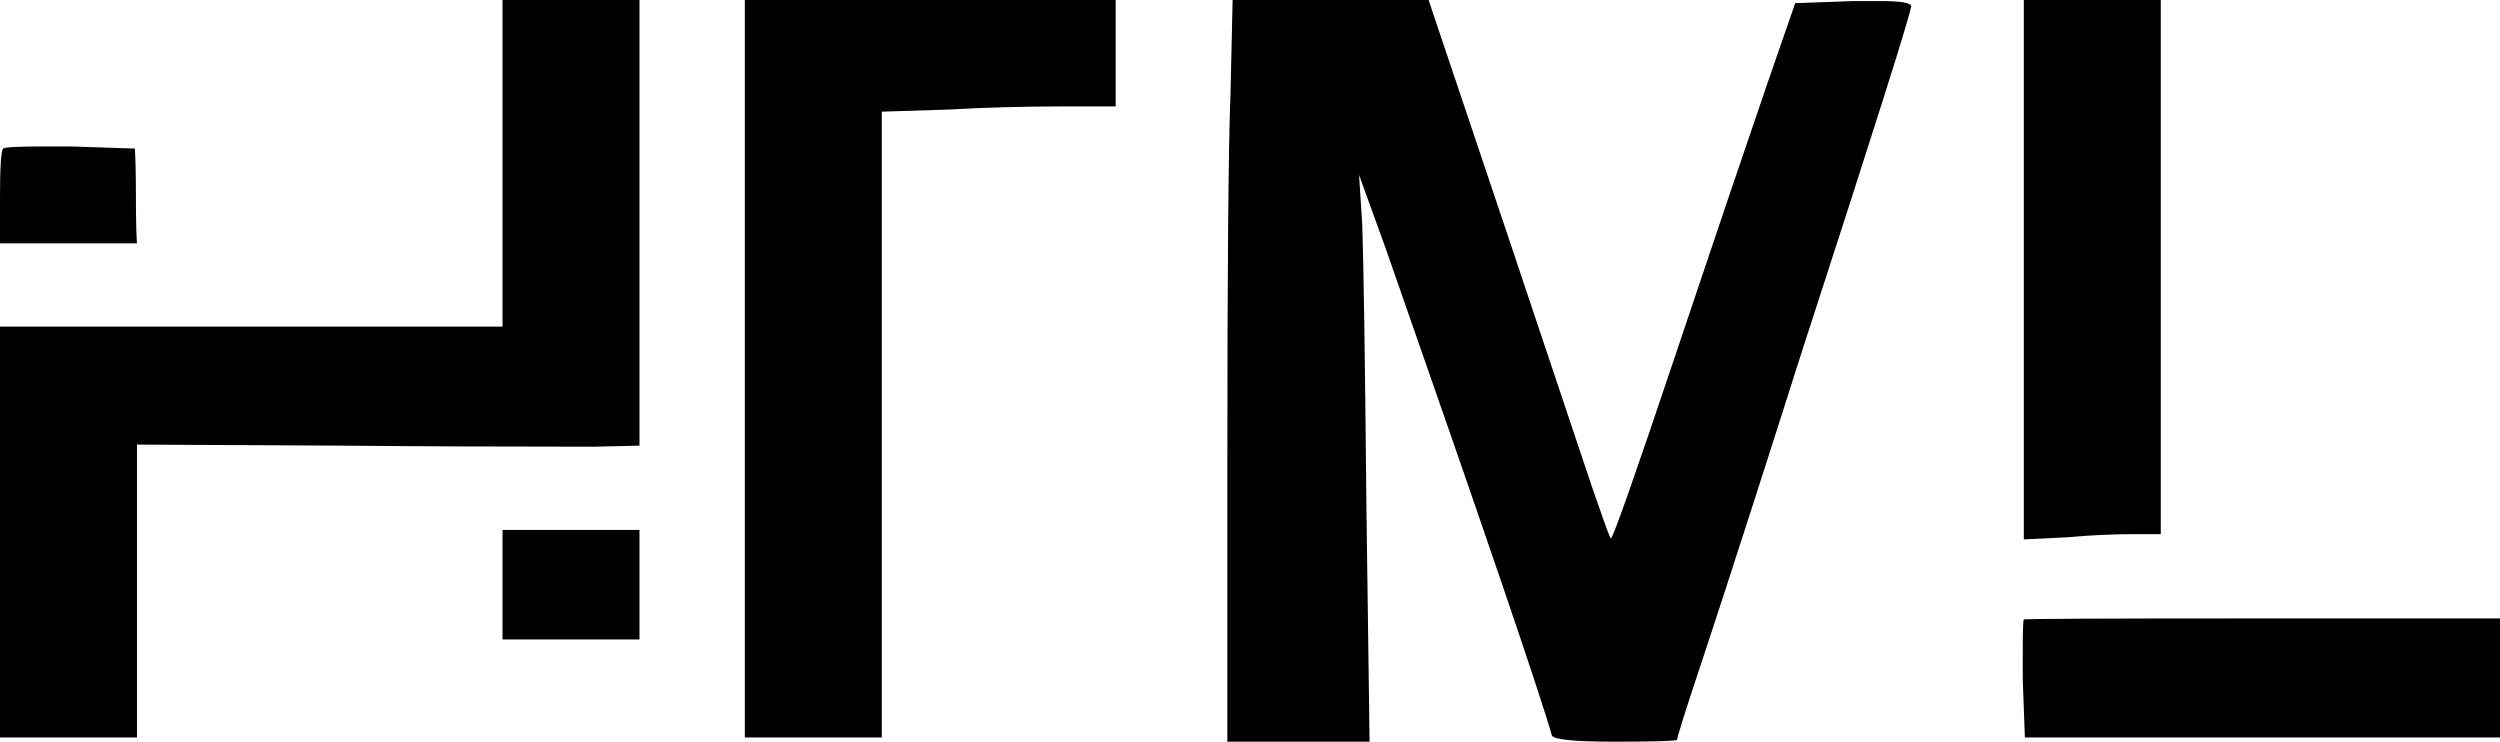
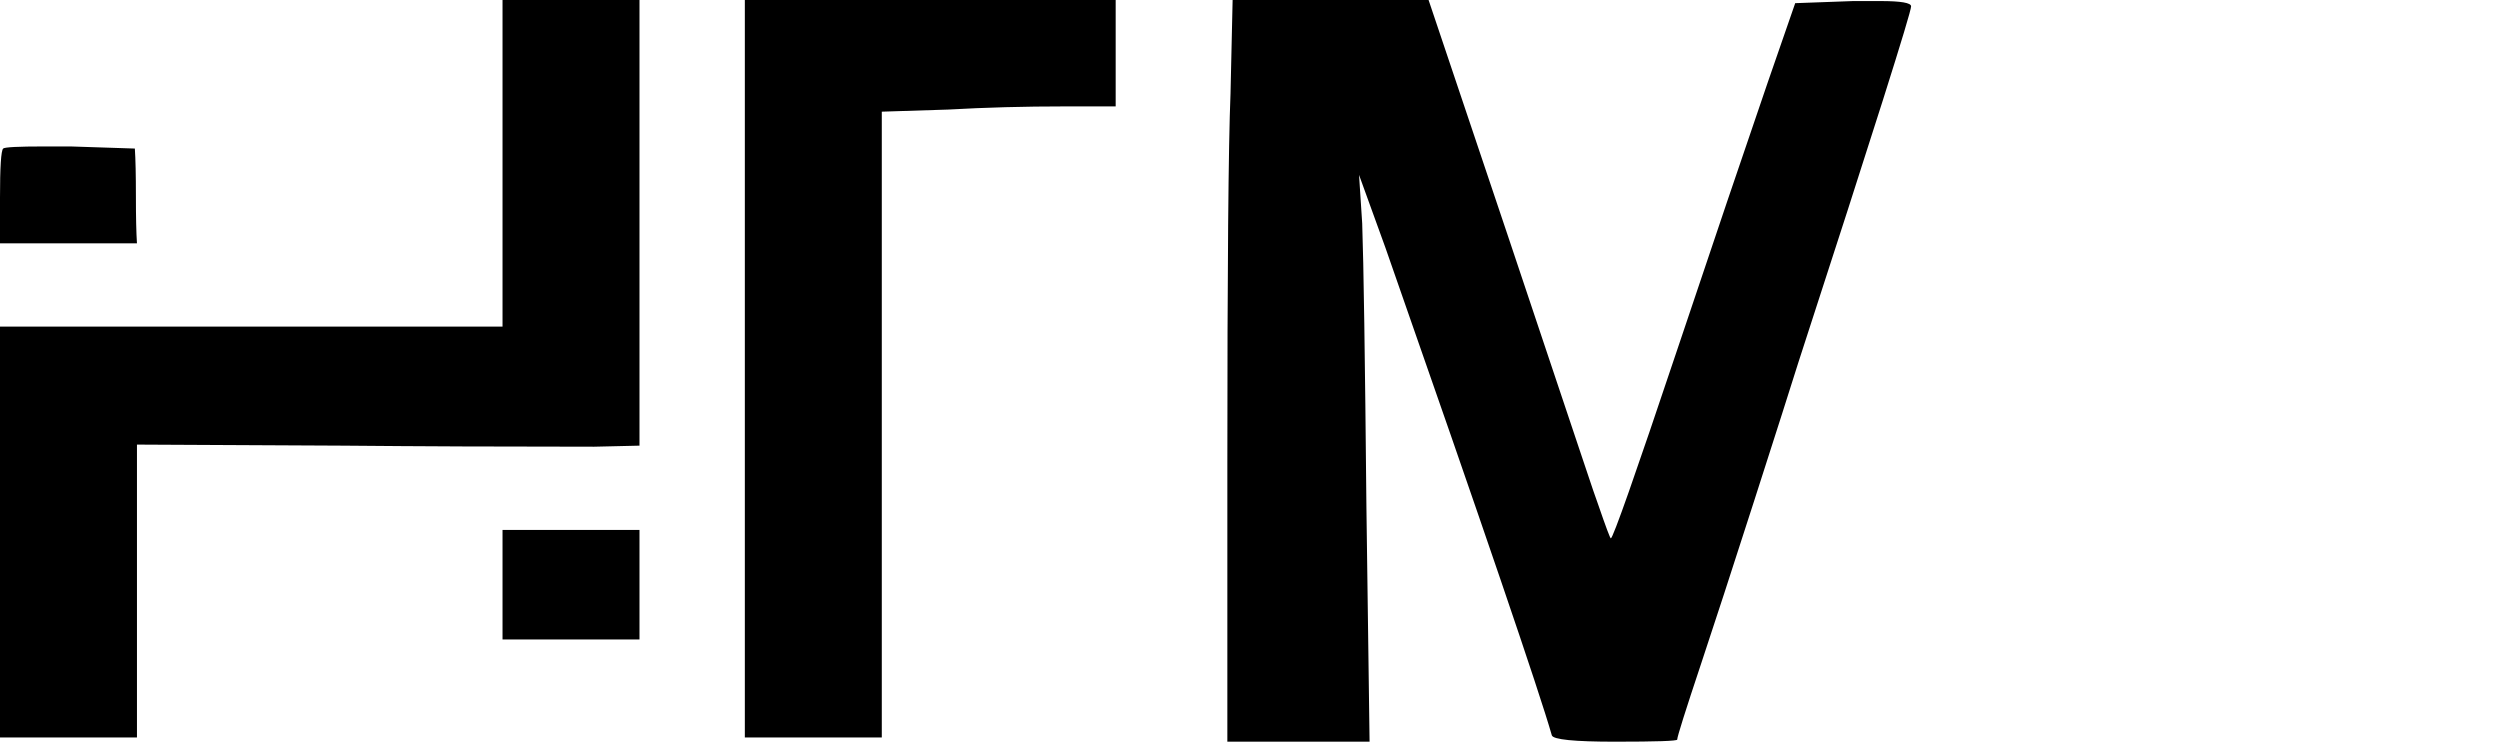
<svg xmlns="http://www.w3.org/2000/svg" contrastcolor="ffffff" template="Default" presentation="2.5" layouttype="undefined" specialfontid="undefined" id1="764" id2="147" companyname="HTML" companytagline="" version="1.1" viewBox="115.208 187.594 319.584 94.811">
  <g fill="#101820" fill-rule="nonzero" stroke="none" stroke-width="1" stroke-linecap="butt" stroke-linejoin="miter" stroke-miterlimit="10" stroke-dasharray="" stroke-dashoffset="0" font-family="none" font-weight="none" font-size="none" text-anchor="none" style="mix-blend-mode: normal">
    <g data-paper-data="{&quot;isGlobalGroup&quot;:true,&quot;bounds&quot;:{&quot;x&quot;:115.20796460176992,&quot;y&quot;:187.59435612290184,&quot;width&quot;:319.58407079646014,&quot;height&quot;:94.81128775419637}}">
      <g data-paper-data="{&quot;isPrimaryText&quot;:true}">
        <path d="M179.448,269.342v-14.006h17.508v14.006zM115.612,206.584c0.18,-0.18 1.93,-0.269 5.252,-0.269h3.367l8.215,0.269c0.09,1.347 0.135,3.367 0.135,6.06c0,2.693 0.045,4.714 0.135,6.06h-17.508v-5.791c0,-3.95 0.135,-6.06 0.404,-6.33zM179.448,229.344v-41.749h17.508v56.968l-5.791,0.135c-11.672,0 -22.356,-0.045 -32.053,-0.135l-26.396,-0.135v37.44h-17.508v-52.523z" data-paper-data="{&quot;glyphName&quot;:&quot;H&quot;,&quot;glyphIndex&quot;:0,&quot;firstGlyphOfWord&quot;:true,&quot;word&quot;:1}" style="fill: rgb(0, 0, 0);" />
        <path d="M210.423,281.867v-94.273h47.406v13.602h-6.464c-5.207,0 -10.19,0.135 -14.949,0.404l-8.485,0.269v79.997z" data-paper-data="{&quot;glyphName&quot;:&quot;T&quot;,&quot;glyphIndex&quot;:1,&quot;word&quot;:1}" style="fill: rgb(0, 0, 0);" />
        <path d="M272.509,199.58l0.269,-11.986h25.05l10.101,30.033c1.616,4.848 3.322,9.944 5.118,15.286c1.796,5.342 3.277,9.764 4.444,13.265c1.167,3.502 1.841,5.477 2.02,5.926c0.988,2.873 1.526,4.31 1.616,4.31c0.269,0 3.098,-8.036 8.485,-24.107c4.669,-13.916 8.529,-25.319 11.582,-34.207l3.502,-10.101l7.407,-0.269h3.502c2.604,0 3.906,0.224 3.906,0.673c0,0.808 -4.803,15.981 -14.41,45.52c-0.898,2.873 -2.783,8.776 -5.656,17.71c-2.873,8.933 -5.118,15.824 -6.734,20.673c-2.065,6.195 -3.098,9.472 -3.098,9.831c0,0.18 -2.649,0.269 -7.946,0.269c-5.207,0 -7.901,-0.269 -8.081,-0.808c-1.616,-5.656 -8.709,-26.441 -21.279,-62.355l-3.367,-9.293l0.404,6.195c0.18,5.028 0.359,17.104 0.539,36.228l0.404,30.033h-18.181v-35.42c0,-25.05 0.135,-40.851 0.404,-47.406z" data-paper-data="{&quot;glyphName&quot;:&quot;M&quot;,&quot;glyphIndex&quot;:2,&quot;word&quot;:1}" style="fill: rgb(0, 0, 0);" />
-         <path d="M373.784,271.093c0,-2.783 0.045,-4.22 0.135,-4.31c0.09,-0.09 10.28,-0.135 30.571,-0.135h30.302v15.218h-60.738l-0.269,-7.407zM373.919,256.548v-68.954h17.508v68.28h-3.232c-2.873,0 -5.791,0.135 -8.754,0.404z" data-paper-data="{&quot;glyphName&quot;:&quot;L&quot;,&quot;glyphIndex&quot;:3,&quot;lastGlyphOfWord&quot;:true,&quot;word&quot;:1}" style="fill: rgb(0, 0, 0);" />
      </g>
    </g>
  </g>
</svg>